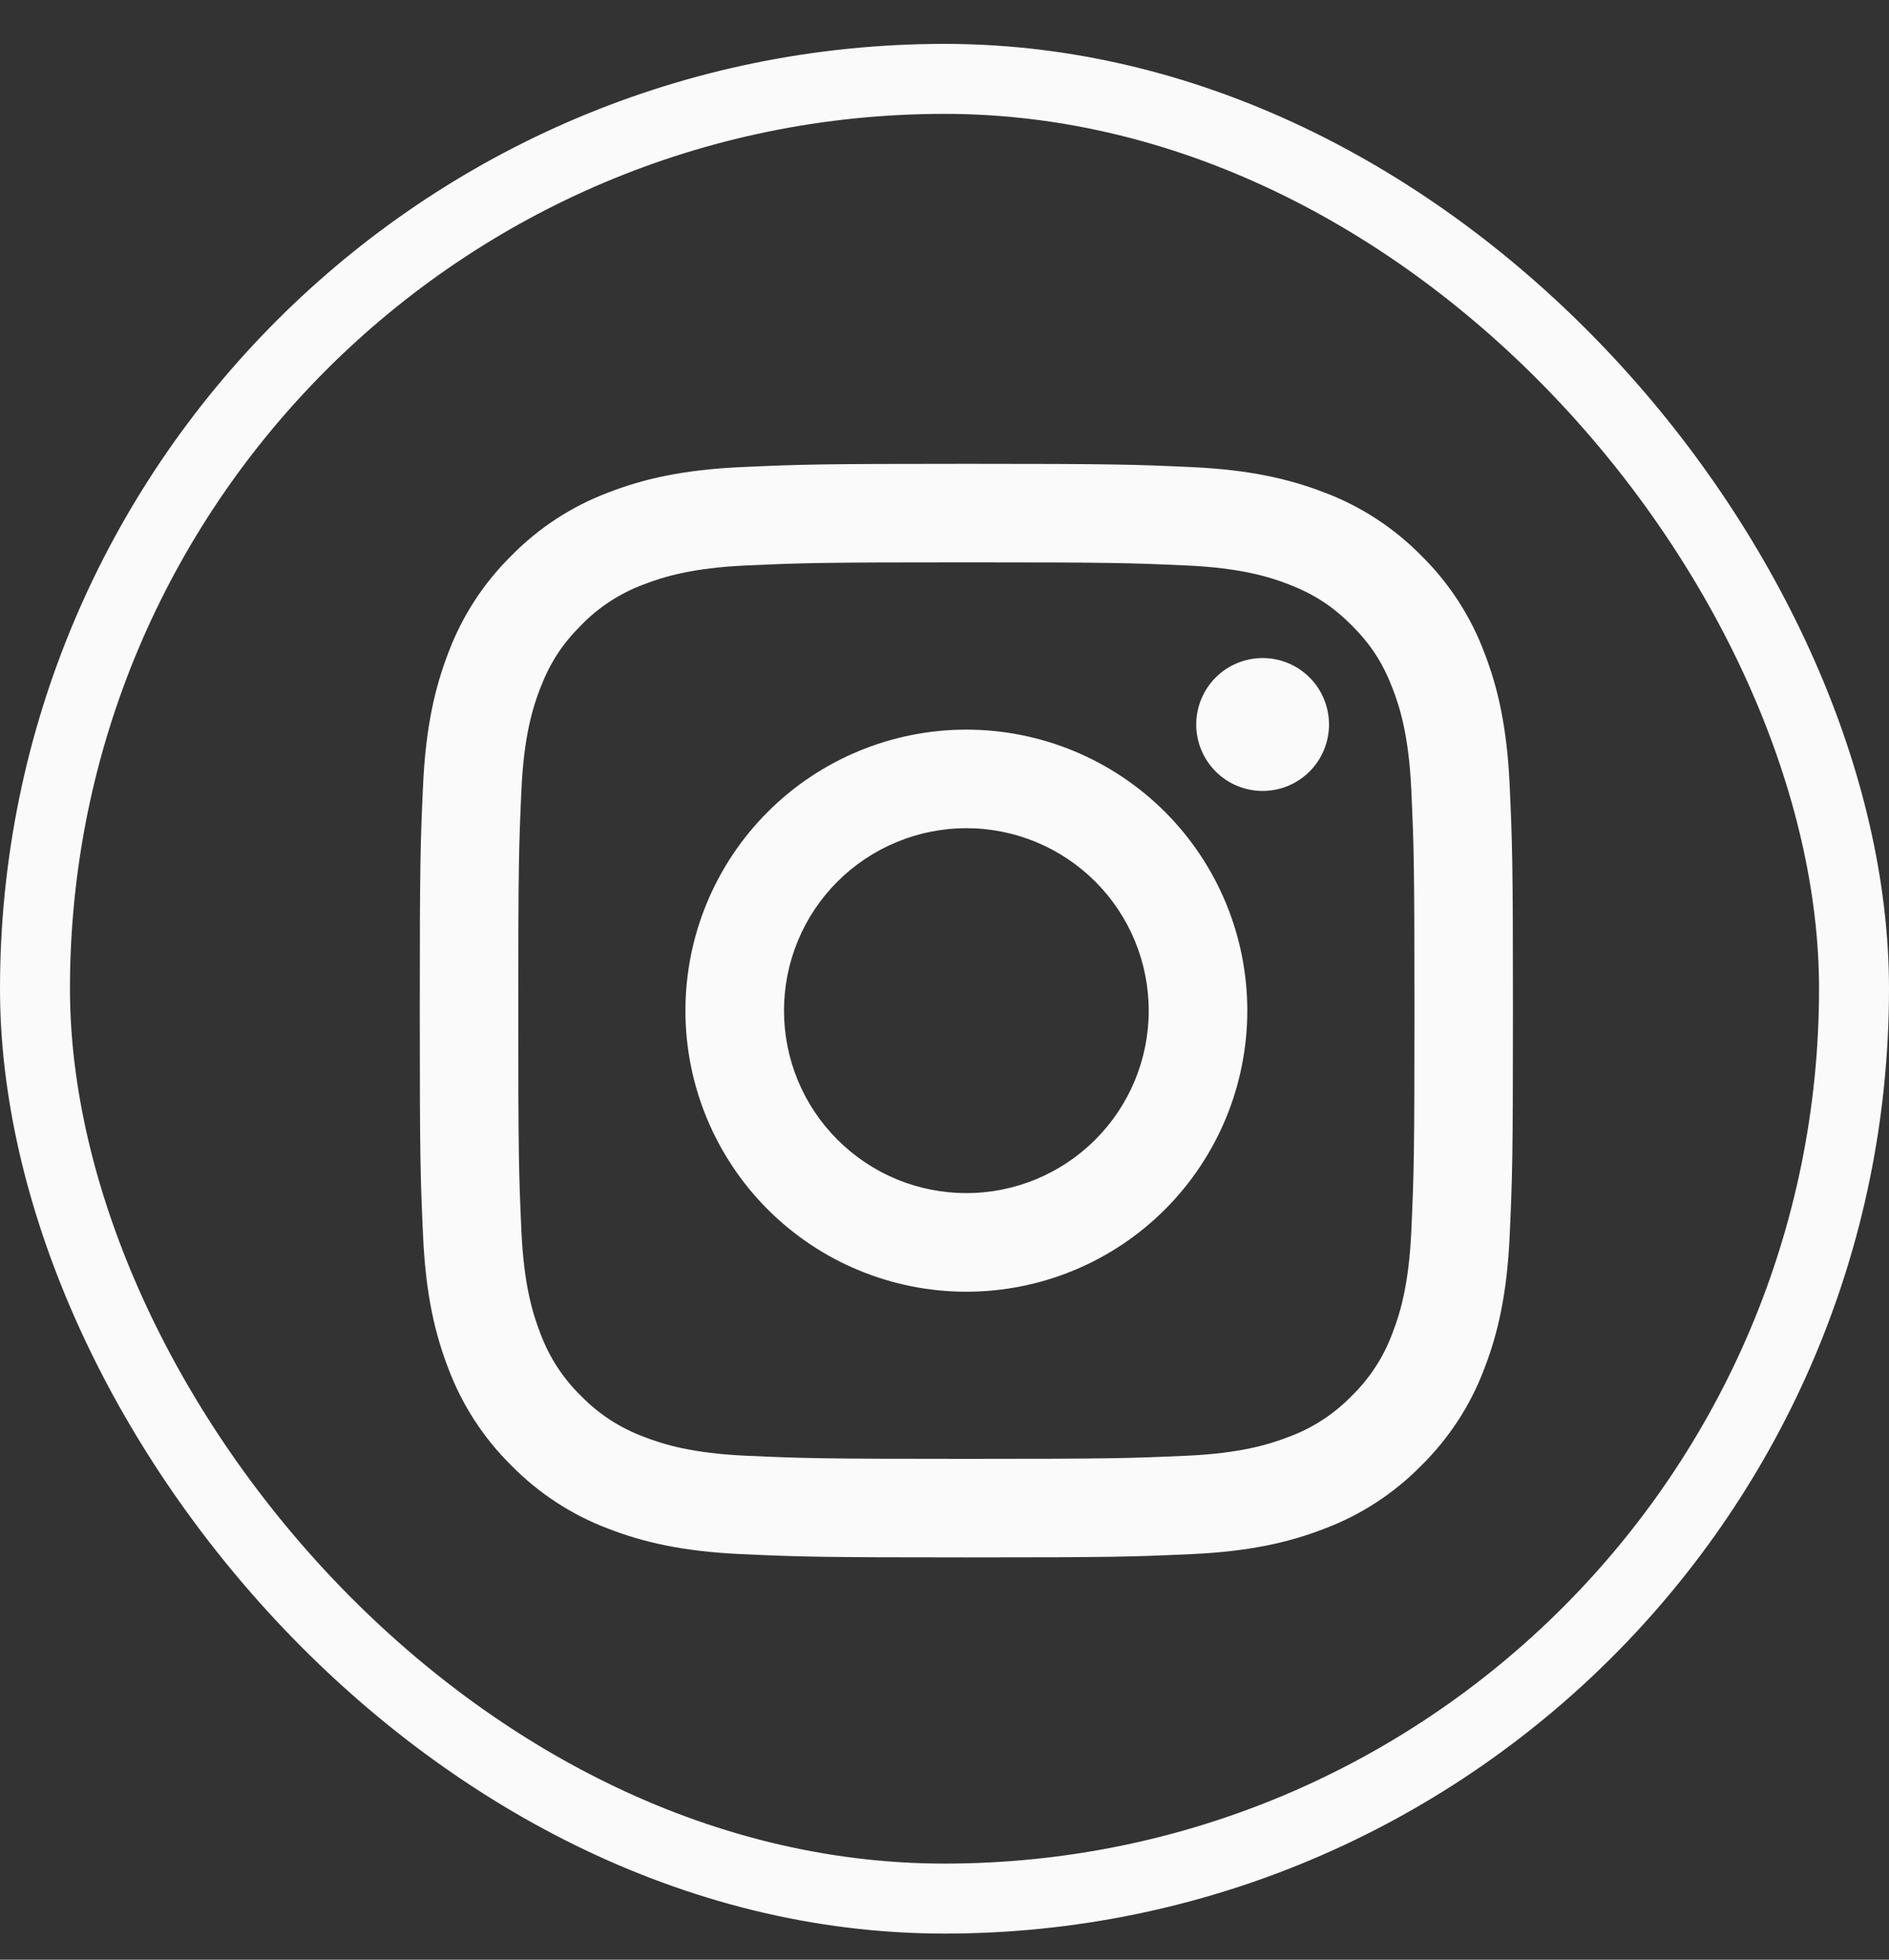
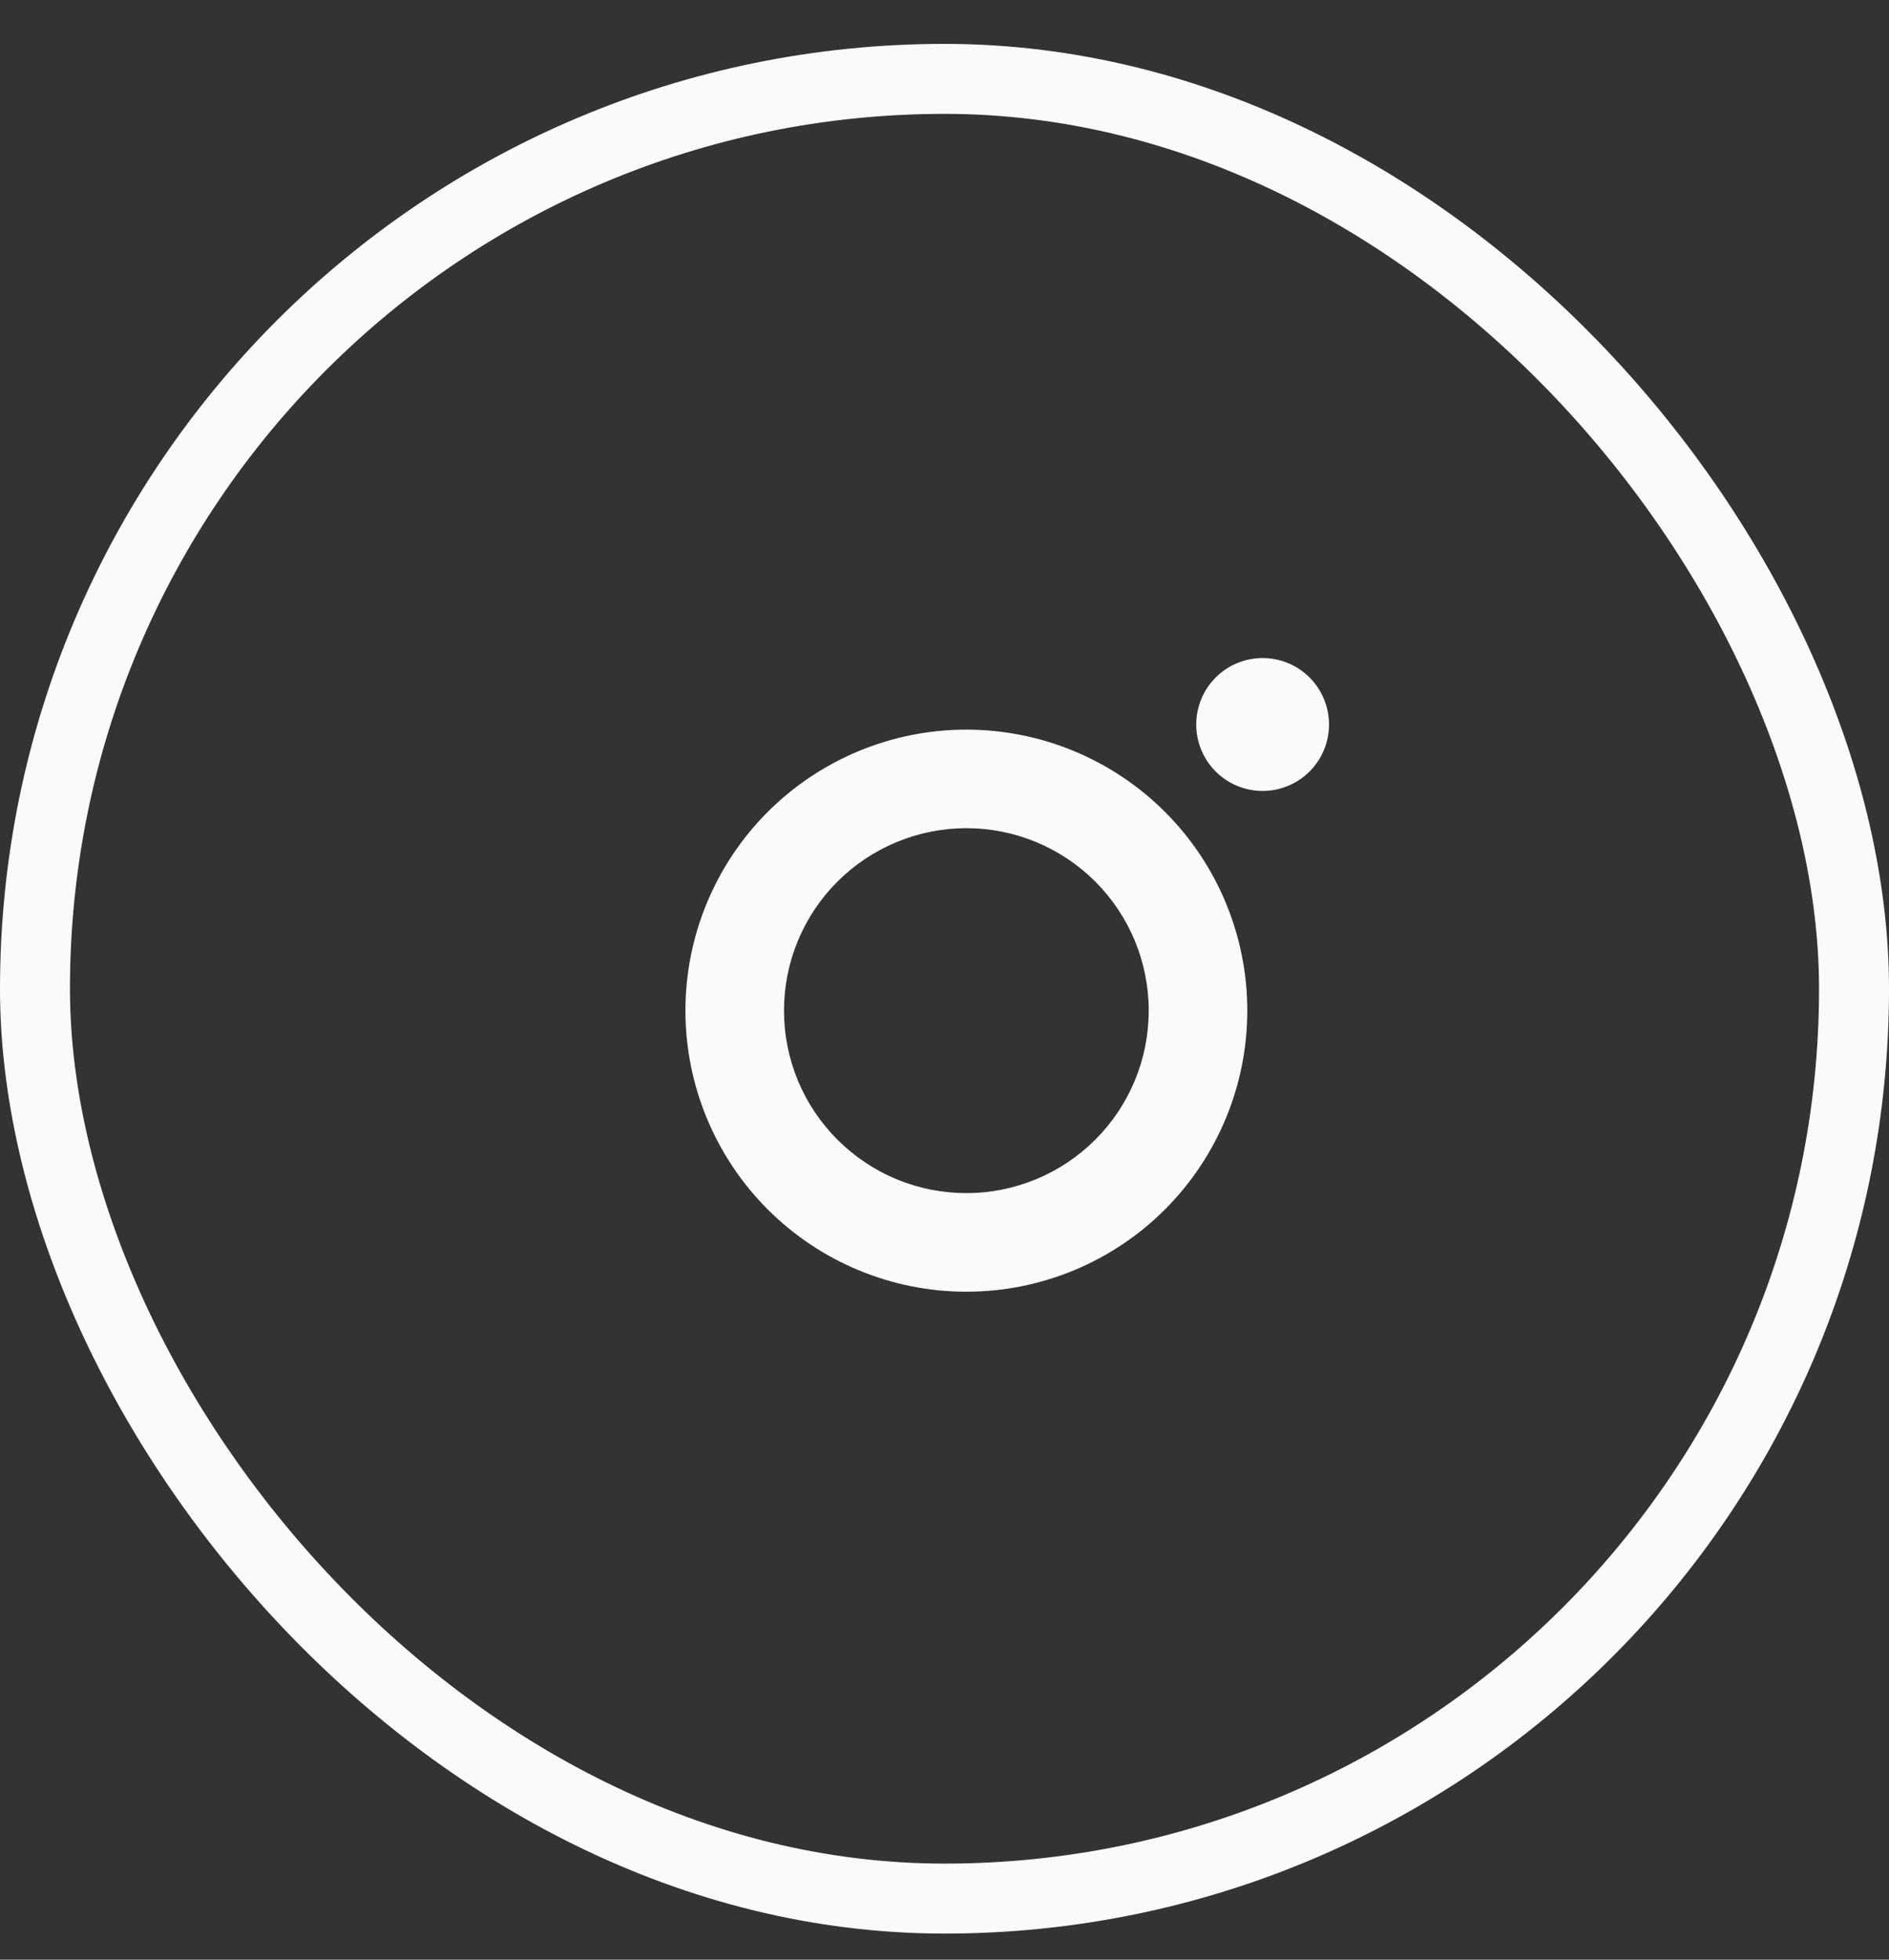
<svg xmlns="http://www.w3.org/2000/svg" width="27" height="28" viewBox="0 0 27 28" fill="none">
  <rect x="0" y="0" width="27" height="28" fill="#333333" stroke="none" />
  <rect x="0.5" y="1.127" width="26" height="26" rx="13" stroke="#FAFAFA" />
-   <path fill-rule="evenodd" clip-rule="evenodd" d="M13.812 6.627C11.691 6.627 11.425 6.636 10.592 6.674C9.76 6.712 9.192 6.844 8.695 7.037C8.174 7.233 7.702 7.54 7.311 7.938C6.914 8.329 6.606 8.801 6.41 9.322C6.218 9.819 6.085 10.387 6.047 11.219C6.009 12.052 6 12.317 6 14.44C6 16.562 6.009 16.827 6.047 17.66C6.085 18.492 6.217 19.06 6.41 19.557C6.606 20.078 6.914 20.55 7.311 20.941C7.702 21.338 8.174 21.646 8.695 21.842C9.192 22.035 9.76 22.167 10.592 22.205C11.425 22.243 11.691 22.252 13.812 22.252C15.934 22.252 16.2 22.243 17.033 22.205C17.865 22.167 18.433 22.035 18.93 21.842C19.451 21.646 19.924 21.338 20.314 20.941C20.711 20.55 21.019 20.078 21.215 19.557C21.408 19.06 21.54 18.492 21.578 17.66C21.616 16.827 21.625 16.561 21.625 14.44C21.625 12.318 21.616 12.052 21.578 11.219C21.54 10.387 21.408 9.819 21.215 9.322C21.018 8.8 20.711 8.328 20.314 7.938C19.923 7.541 19.451 7.233 18.93 7.037C18.433 6.845 17.865 6.712 17.033 6.674C16.2 6.636 15.935 6.627 13.812 6.627ZM13.812 8.035C15.898 8.035 16.146 8.043 16.97 8.08C17.731 8.115 18.145 8.242 18.42 8.349C18.785 8.491 19.045 8.66 19.319 8.933C19.592 9.207 19.762 9.467 19.903 9.832C20.01 10.107 20.137 10.521 20.172 11.282C20.209 12.106 20.217 12.354 20.217 14.44C20.217 16.525 20.209 16.773 20.172 17.597C20.137 18.358 20.01 18.772 19.903 19.047C19.778 19.387 19.578 19.694 19.319 19.946C19.067 20.205 18.76 20.405 18.42 20.53C18.145 20.637 17.731 20.764 16.97 20.799C16.146 20.836 15.899 20.844 13.812 20.844C11.726 20.844 11.479 20.836 10.655 20.799C9.894 20.764 9.48 20.637 9.205 20.53C8.865 20.404 8.558 20.205 8.306 19.946C8.047 19.694 7.847 19.387 7.722 19.047C7.615 18.772 7.488 18.358 7.453 17.597C7.416 16.773 7.408 16.525 7.408 14.44C7.408 12.354 7.416 12.106 7.453 11.282C7.488 10.521 7.615 10.107 7.722 9.832C7.864 9.467 8.033 9.207 8.306 8.933C8.558 8.674 8.865 8.474 9.205 8.349C9.48 8.242 9.894 8.115 10.655 8.08C11.479 8.043 11.727 8.035 13.812 8.035Z" fill="#FAFAFA" />
  <path fill-rule="evenodd" clip-rule="evenodd" d="M13.812 17.047C13.47 17.047 13.131 16.98 12.815 16.849C12.499 16.718 12.211 16.525 11.969 16.283C11.727 16.041 11.535 15.754 11.404 15.438C11.273 15.121 11.206 14.782 11.206 14.44C11.206 14.098 11.273 13.759 11.404 13.443C11.535 13.126 11.727 12.839 11.969 12.597C12.211 12.355 12.499 12.163 12.815 12.032C13.131 11.901 13.47 11.833 13.812 11.833C14.504 11.833 15.167 12.108 15.656 12.597C16.145 13.086 16.419 13.749 16.419 14.44C16.419 15.132 16.145 15.794 15.656 16.283C15.167 16.772 14.504 17.047 13.812 17.047ZM13.812 10.425C12.748 10.425 11.726 10.848 10.973 11.601C10.22 12.354 9.797 13.375 9.797 14.44C9.797 15.505 10.22 16.526 10.973 17.28C11.726 18.033 12.748 18.456 13.812 18.456C14.877 18.456 15.899 18.033 16.652 17.28C17.405 16.526 17.828 15.505 17.828 14.44C17.828 13.375 17.405 12.354 16.652 11.601C15.899 10.848 14.877 10.425 13.812 10.425ZM18.996 10.352C18.996 10.603 18.896 10.845 18.718 11.023C18.54 11.201 18.299 11.301 18.047 11.301C17.795 11.301 17.554 11.201 17.376 11.023C17.198 10.845 17.098 10.603 17.098 10.352C17.098 10.1 17.198 9.858 17.376 9.68C17.554 9.502 17.795 9.402 18.047 9.402C18.299 9.402 18.54 9.502 18.718 9.68C18.896 9.858 18.996 10.1 18.996 10.352Z" fill="#FAFAFA" />
</svg>